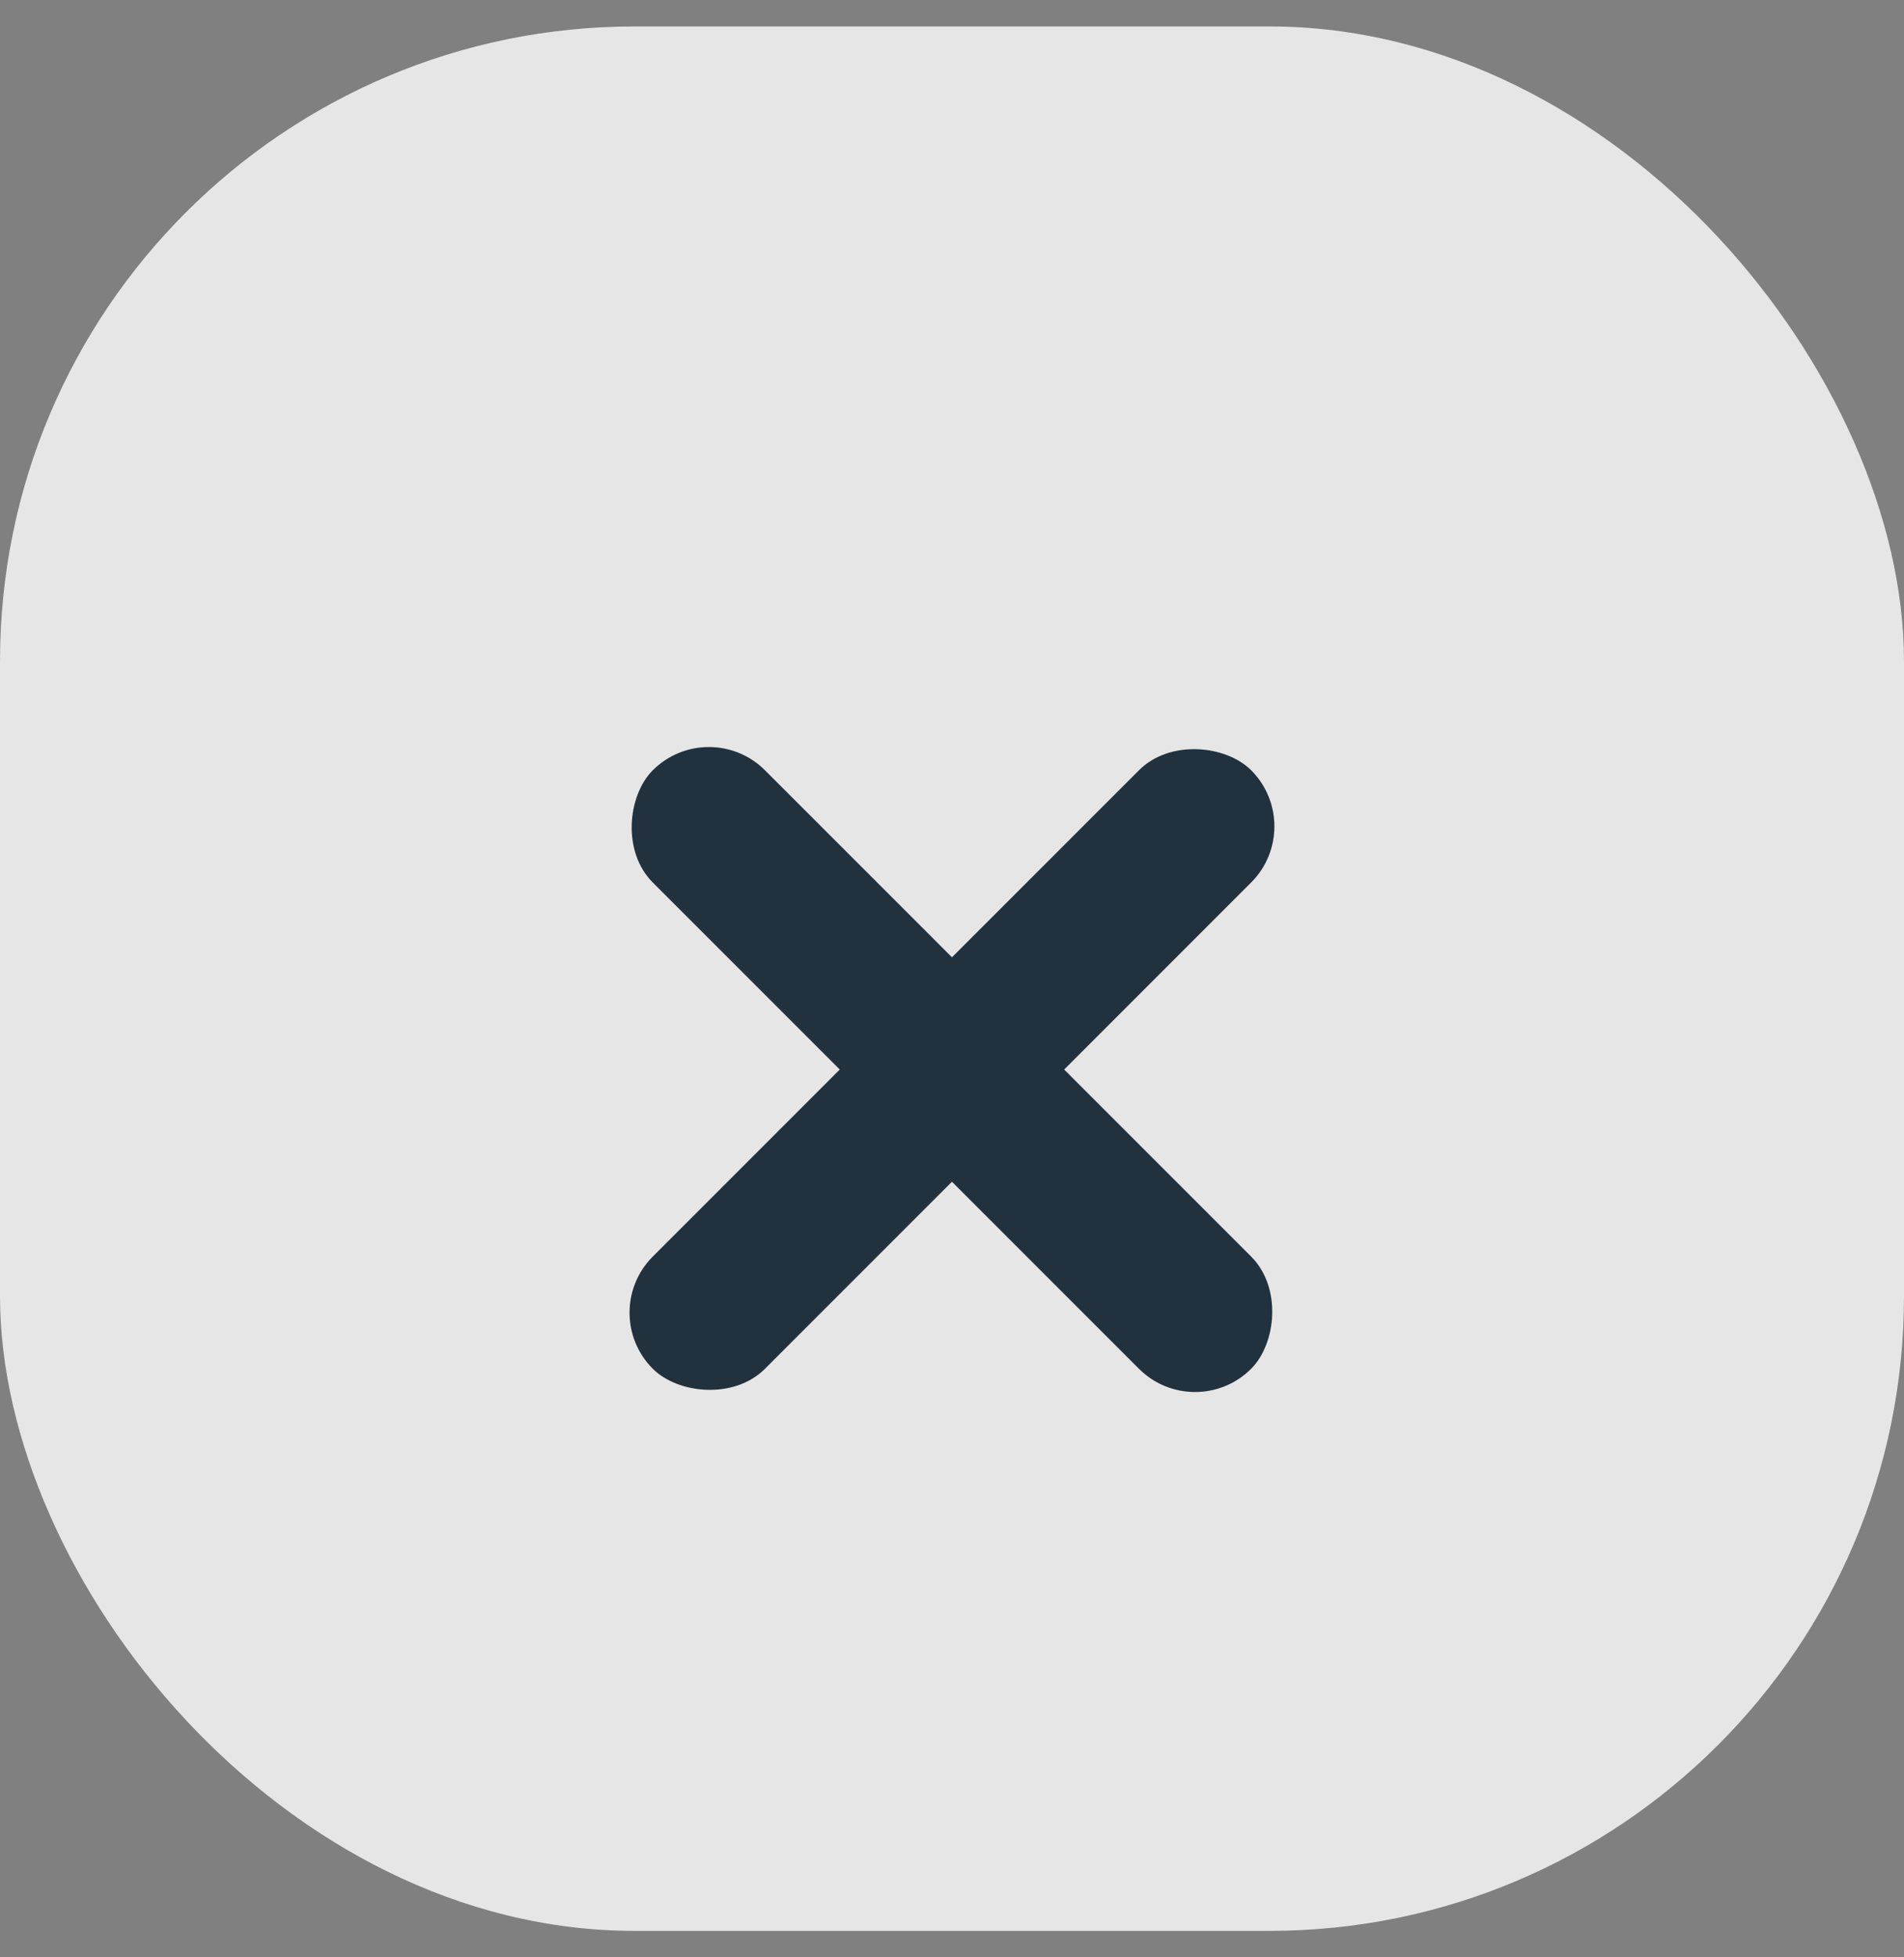
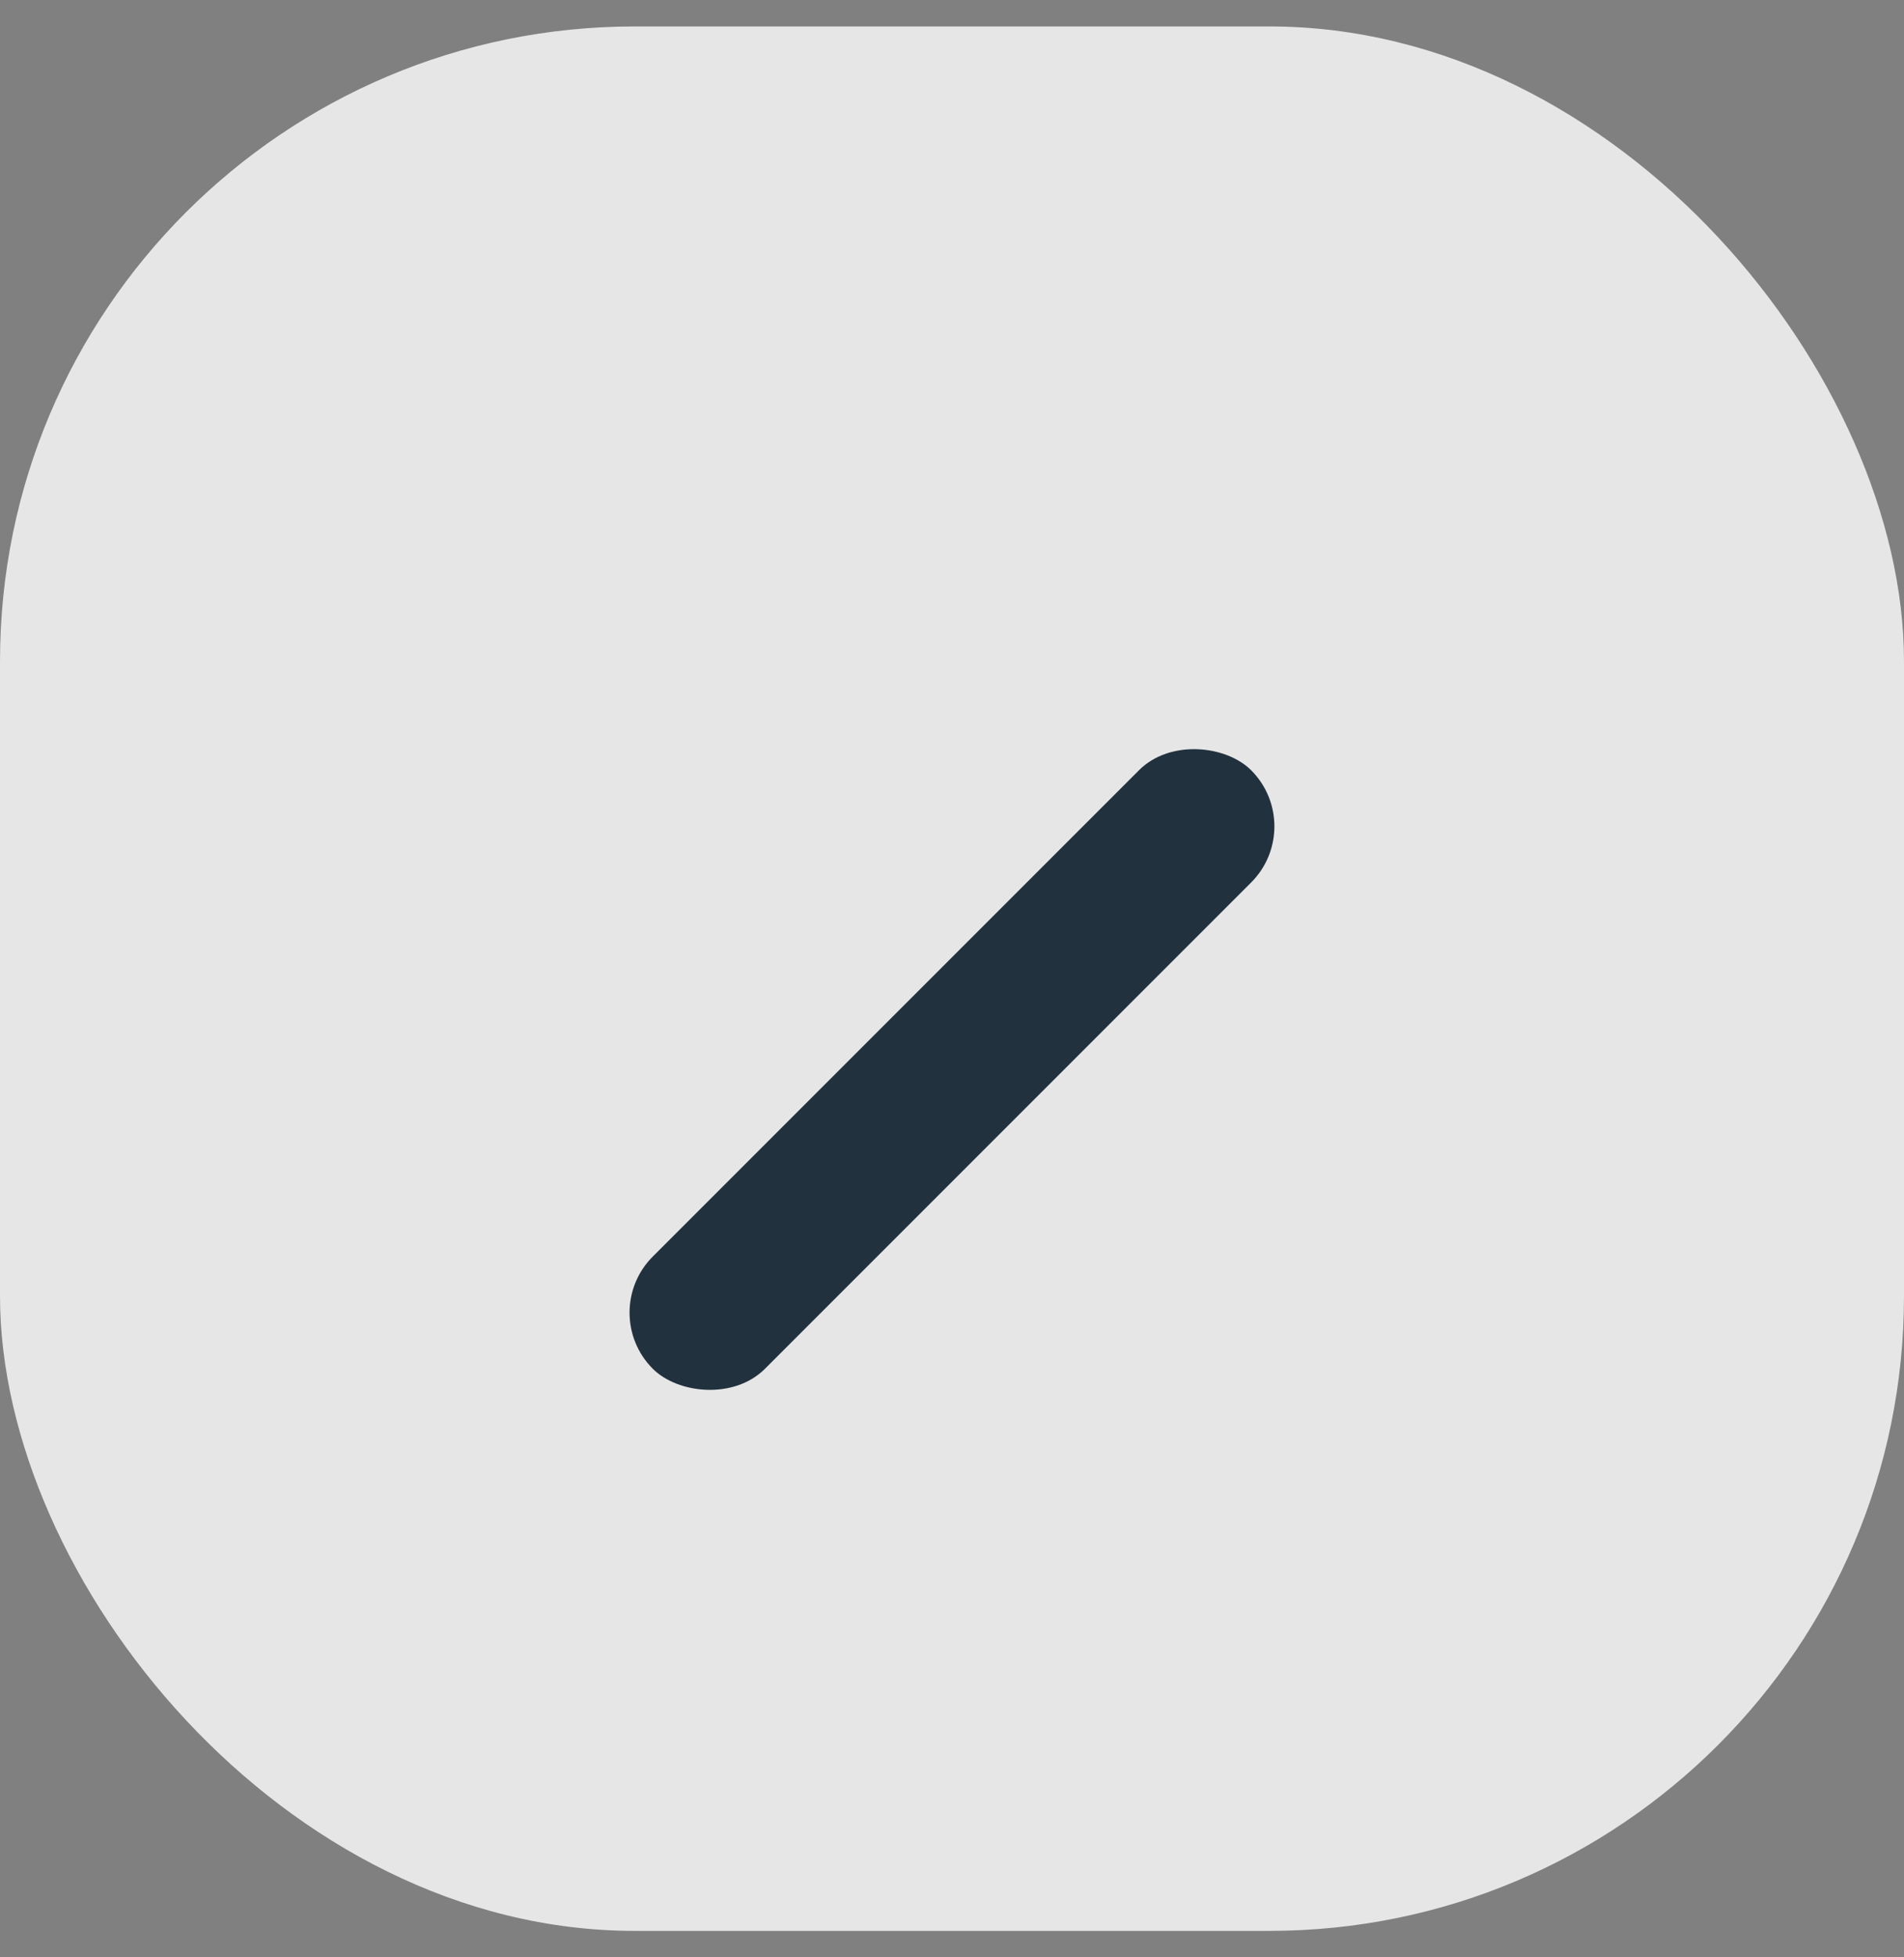
<svg xmlns="http://www.w3.org/2000/svg" width="36" height="37" viewBox="0 0 36 37" fill="none">
  <rect x="0" y="0" width="36" height="37" fill="#808080" stroke="none" />
  <rect y="0.5" width="36" height="36" rx="12" fill="white" fill-opacity="0.8" />
-   <rect x="13.403" y="13.5" width="16" height="3" rx="1.5" transform="rotate(45 13.403 13.5)" fill="#22313E" />
  <rect x="24.717" y="15.621" width="16" height="3" rx="1.5" transform="rotate(135 24.717 15.621)" fill="#22313E" />
</svg>